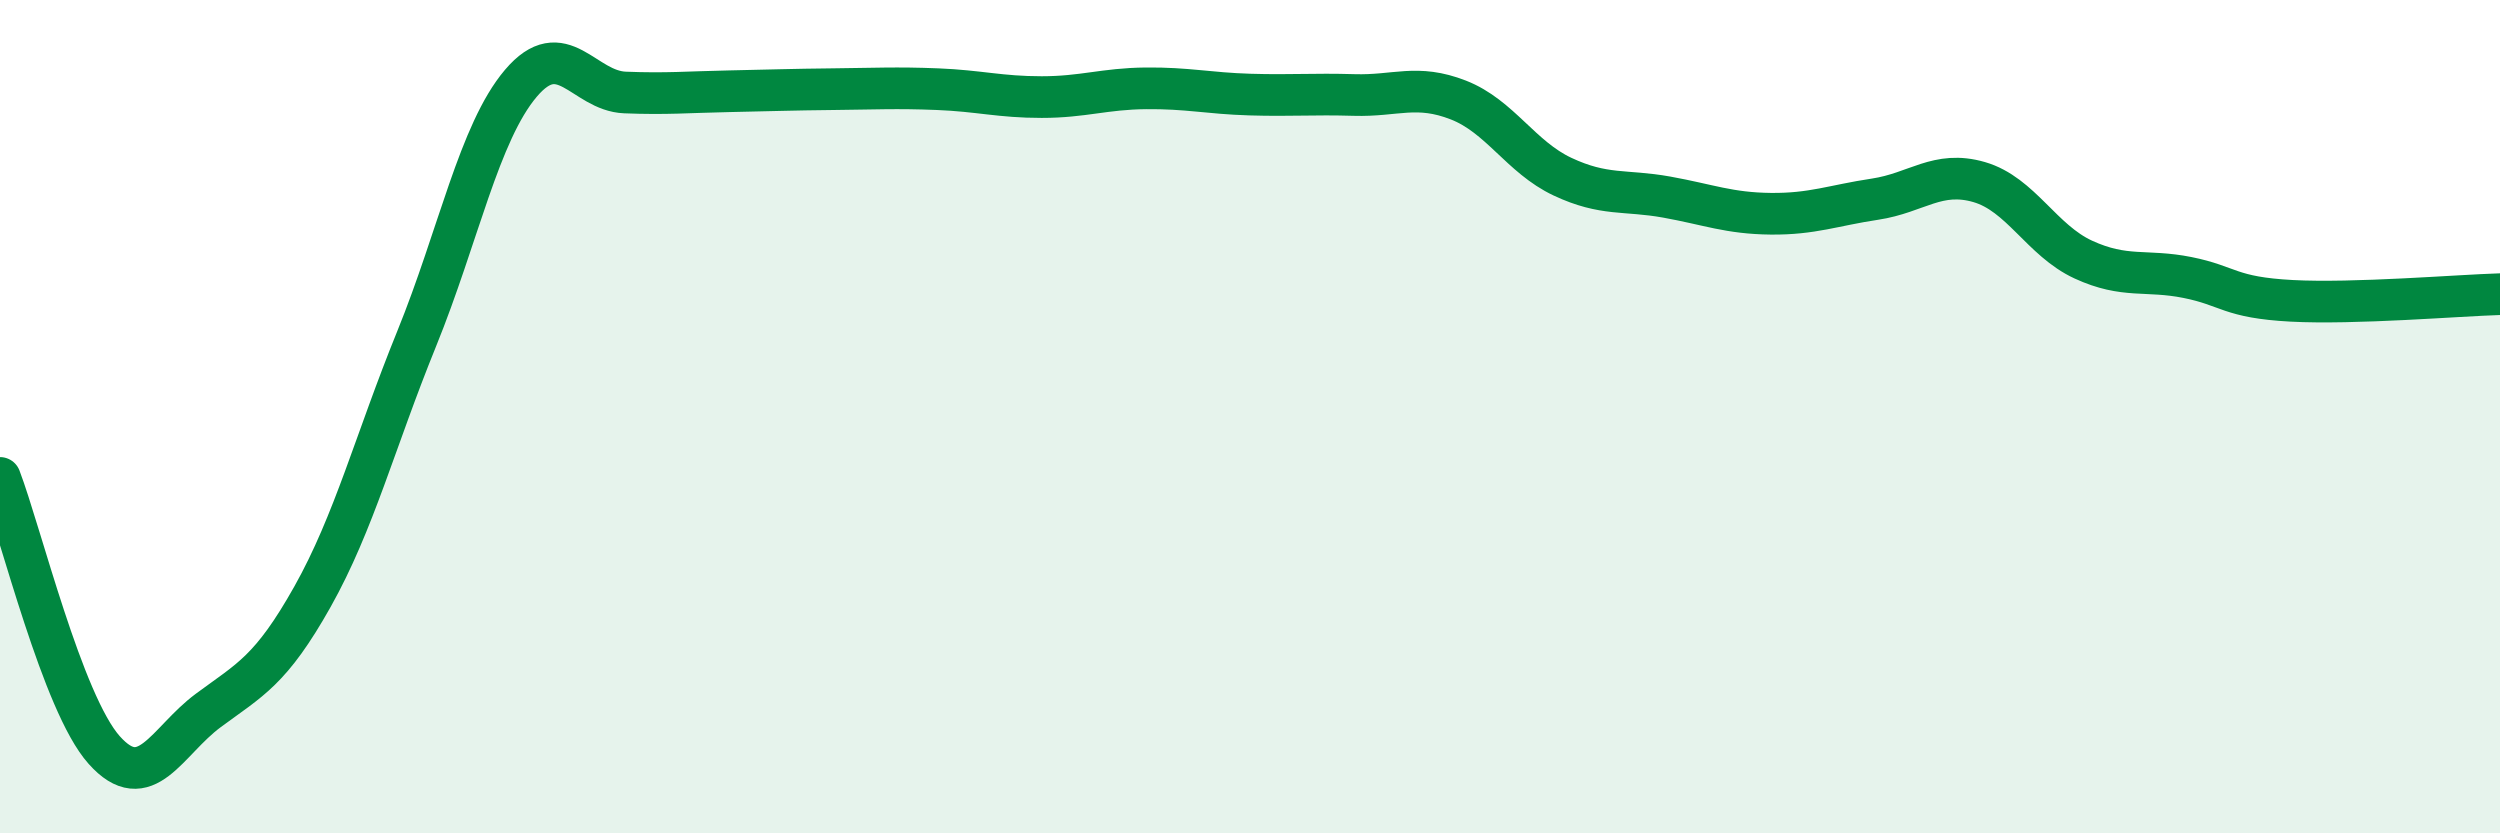
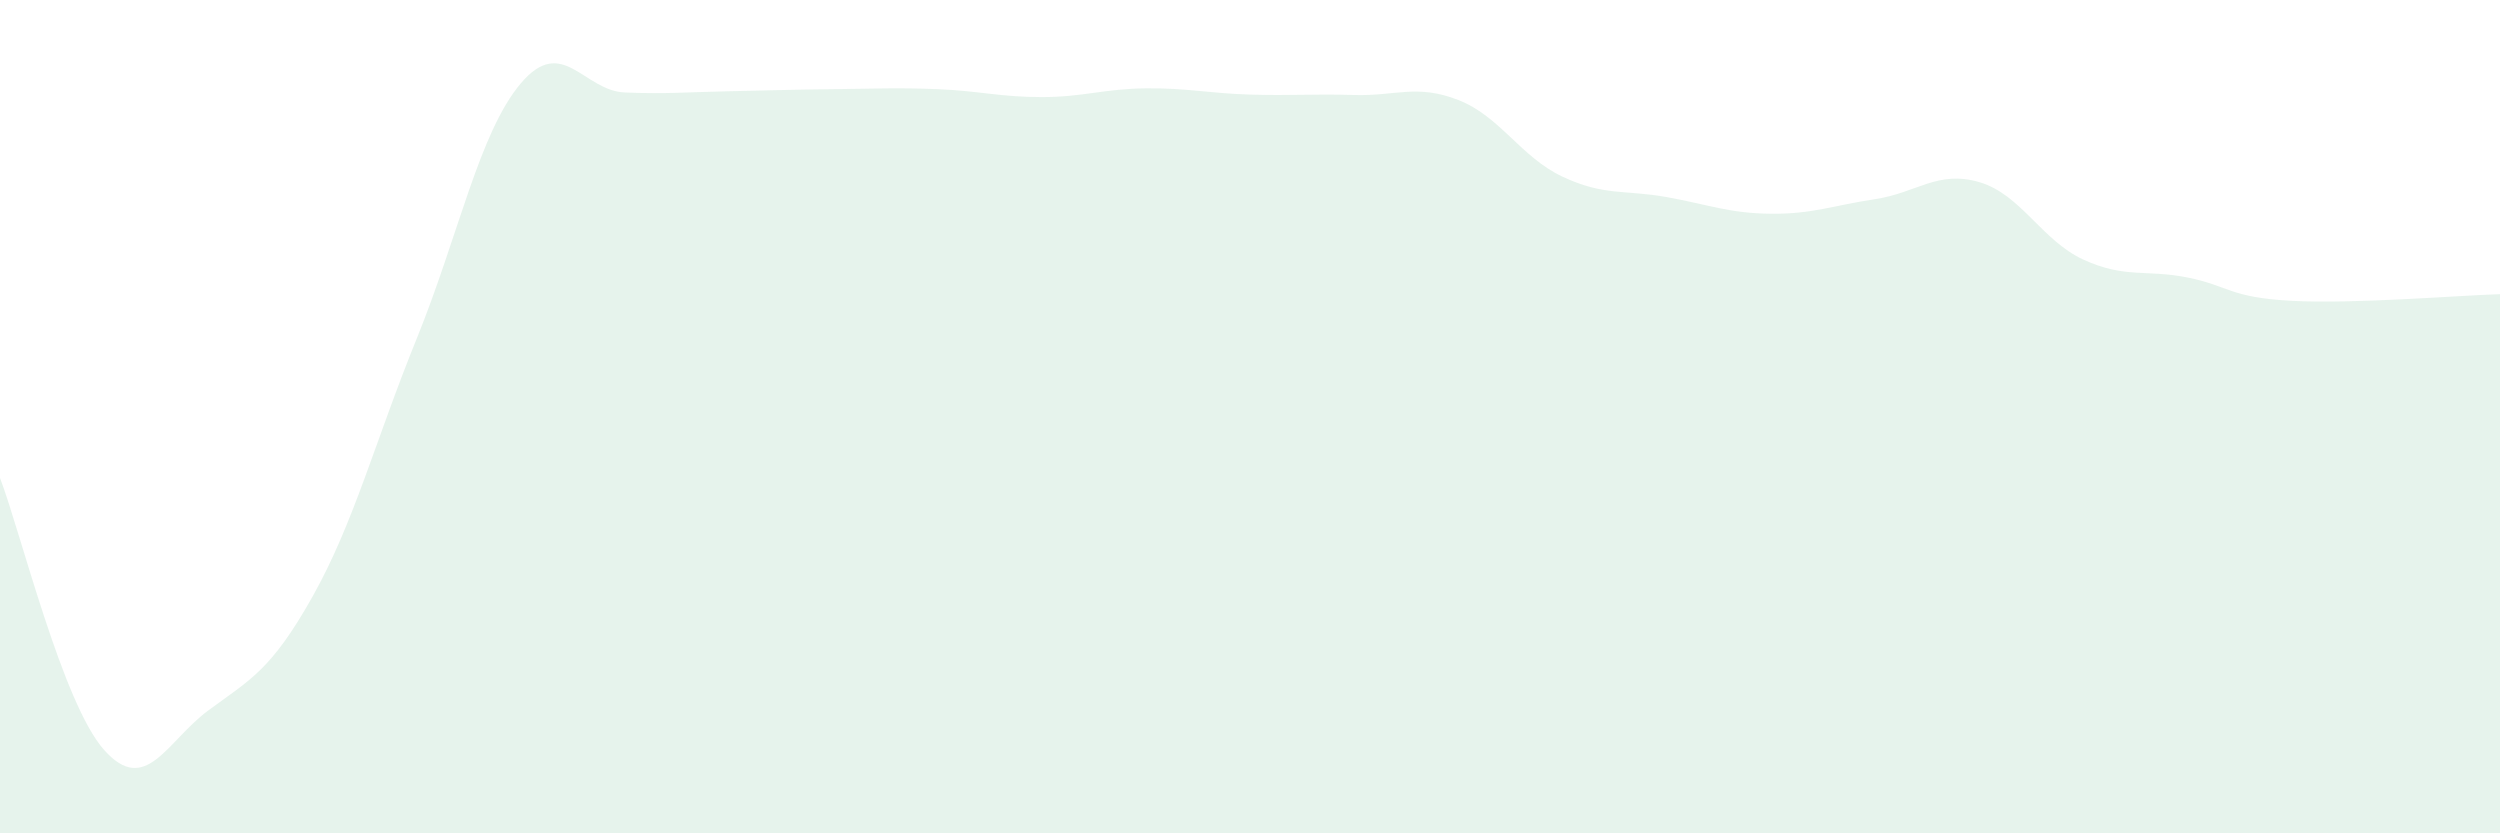
<svg xmlns="http://www.w3.org/2000/svg" width="60" height="20" viewBox="0 0 60 20">
  <path d="M 0,11.47 C 0.5,12.78 1.5,16.88 2.5,18 C 3.5,19.12 4,17.79 5,17.05 C 6,16.31 6.5,16.1 7.5,14.32 C 8.5,12.54 9,10.59 10,8.13 C 11,5.67 11.5,3.18 12.5,2 C 13.5,0.82 14,2.18 15,2.22 C 16,2.26 16.5,2.21 17.5,2.19 C 18.5,2.17 19,2.15 20,2.14 C 21,2.13 21.5,2.1 22.5,2.14 C 23.5,2.18 24,2.33 25,2.33 C 26,2.33 26.5,2.13 27.5,2.12 C 28.5,2.11 29,2.24 30,2.27 C 31,2.3 31.5,2.25 32.5,2.28 C 33.5,2.31 34,2.01 35,2.4 C 36,2.79 36.5,3.77 37.5,4.24 C 38.5,4.71 39,4.55 40,4.73 C 41,4.91 41.5,5.12 42.5,5.13 C 43.5,5.14 44,4.93 45,4.78 C 46,4.63 46.5,4.08 47.5,4.37 C 48.5,4.66 49,5.77 50,6.23 C 51,6.69 51.5,6.46 52.5,6.66 C 53.5,6.86 53.5,7.14 55,7.22 C 56.5,7.3 59,7.09 60,7.06L60 20L0 20Z" fill="#008740" opacity="0.1" stroke-linecap="round" stroke-linejoin="round" />
-   <path d="M 0,11.47 C 0.5,12.78 1.5,16.88 2.5,18 C 3.5,19.12 4,17.79 5,17.05 C 6,16.31 6.5,16.1 7.5,14.32 C 8.5,12.54 9,10.59 10,8.13 C 11,5.67 11.5,3.18 12.5,2 C 13.5,0.82 14,2.18 15,2.22 C 16,2.26 16.5,2.21 17.5,2.19 C 18.5,2.17 19,2.15 20,2.14 C 21,2.13 21.5,2.1 22.5,2.14 C 23.5,2.18 24,2.33 25,2.33 C 26,2.33 26.5,2.13 27.5,2.12 C 28.5,2.11 29,2.24 30,2.27 C 31,2.3 31.5,2.25 32.5,2.28 C 33.5,2.31 34,2.01 35,2.4 C 36,2.79 36.5,3.77 37.5,4.24 C 38.5,4.71 39,4.55 40,4.73 C 41,4.91 41.5,5.12 42.5,5.13 C 43.5,5.14 44,4.93 45,4.78 C 46,4.63 46.5,4.08 47.5,4.37 C 48.5,4.66 49,5.77 50,6.23 C 51,6.69 51.5,6.46 52.5,6.66 C 53.5,6.86 53.5,7.14 55,7.22 C 56.5,7.3 59,7.09 60,7.06" stroke="#008740" stroke-width="1" fill="none" stroke-linecap="round" stroke-linejoin="round" />
</svg>